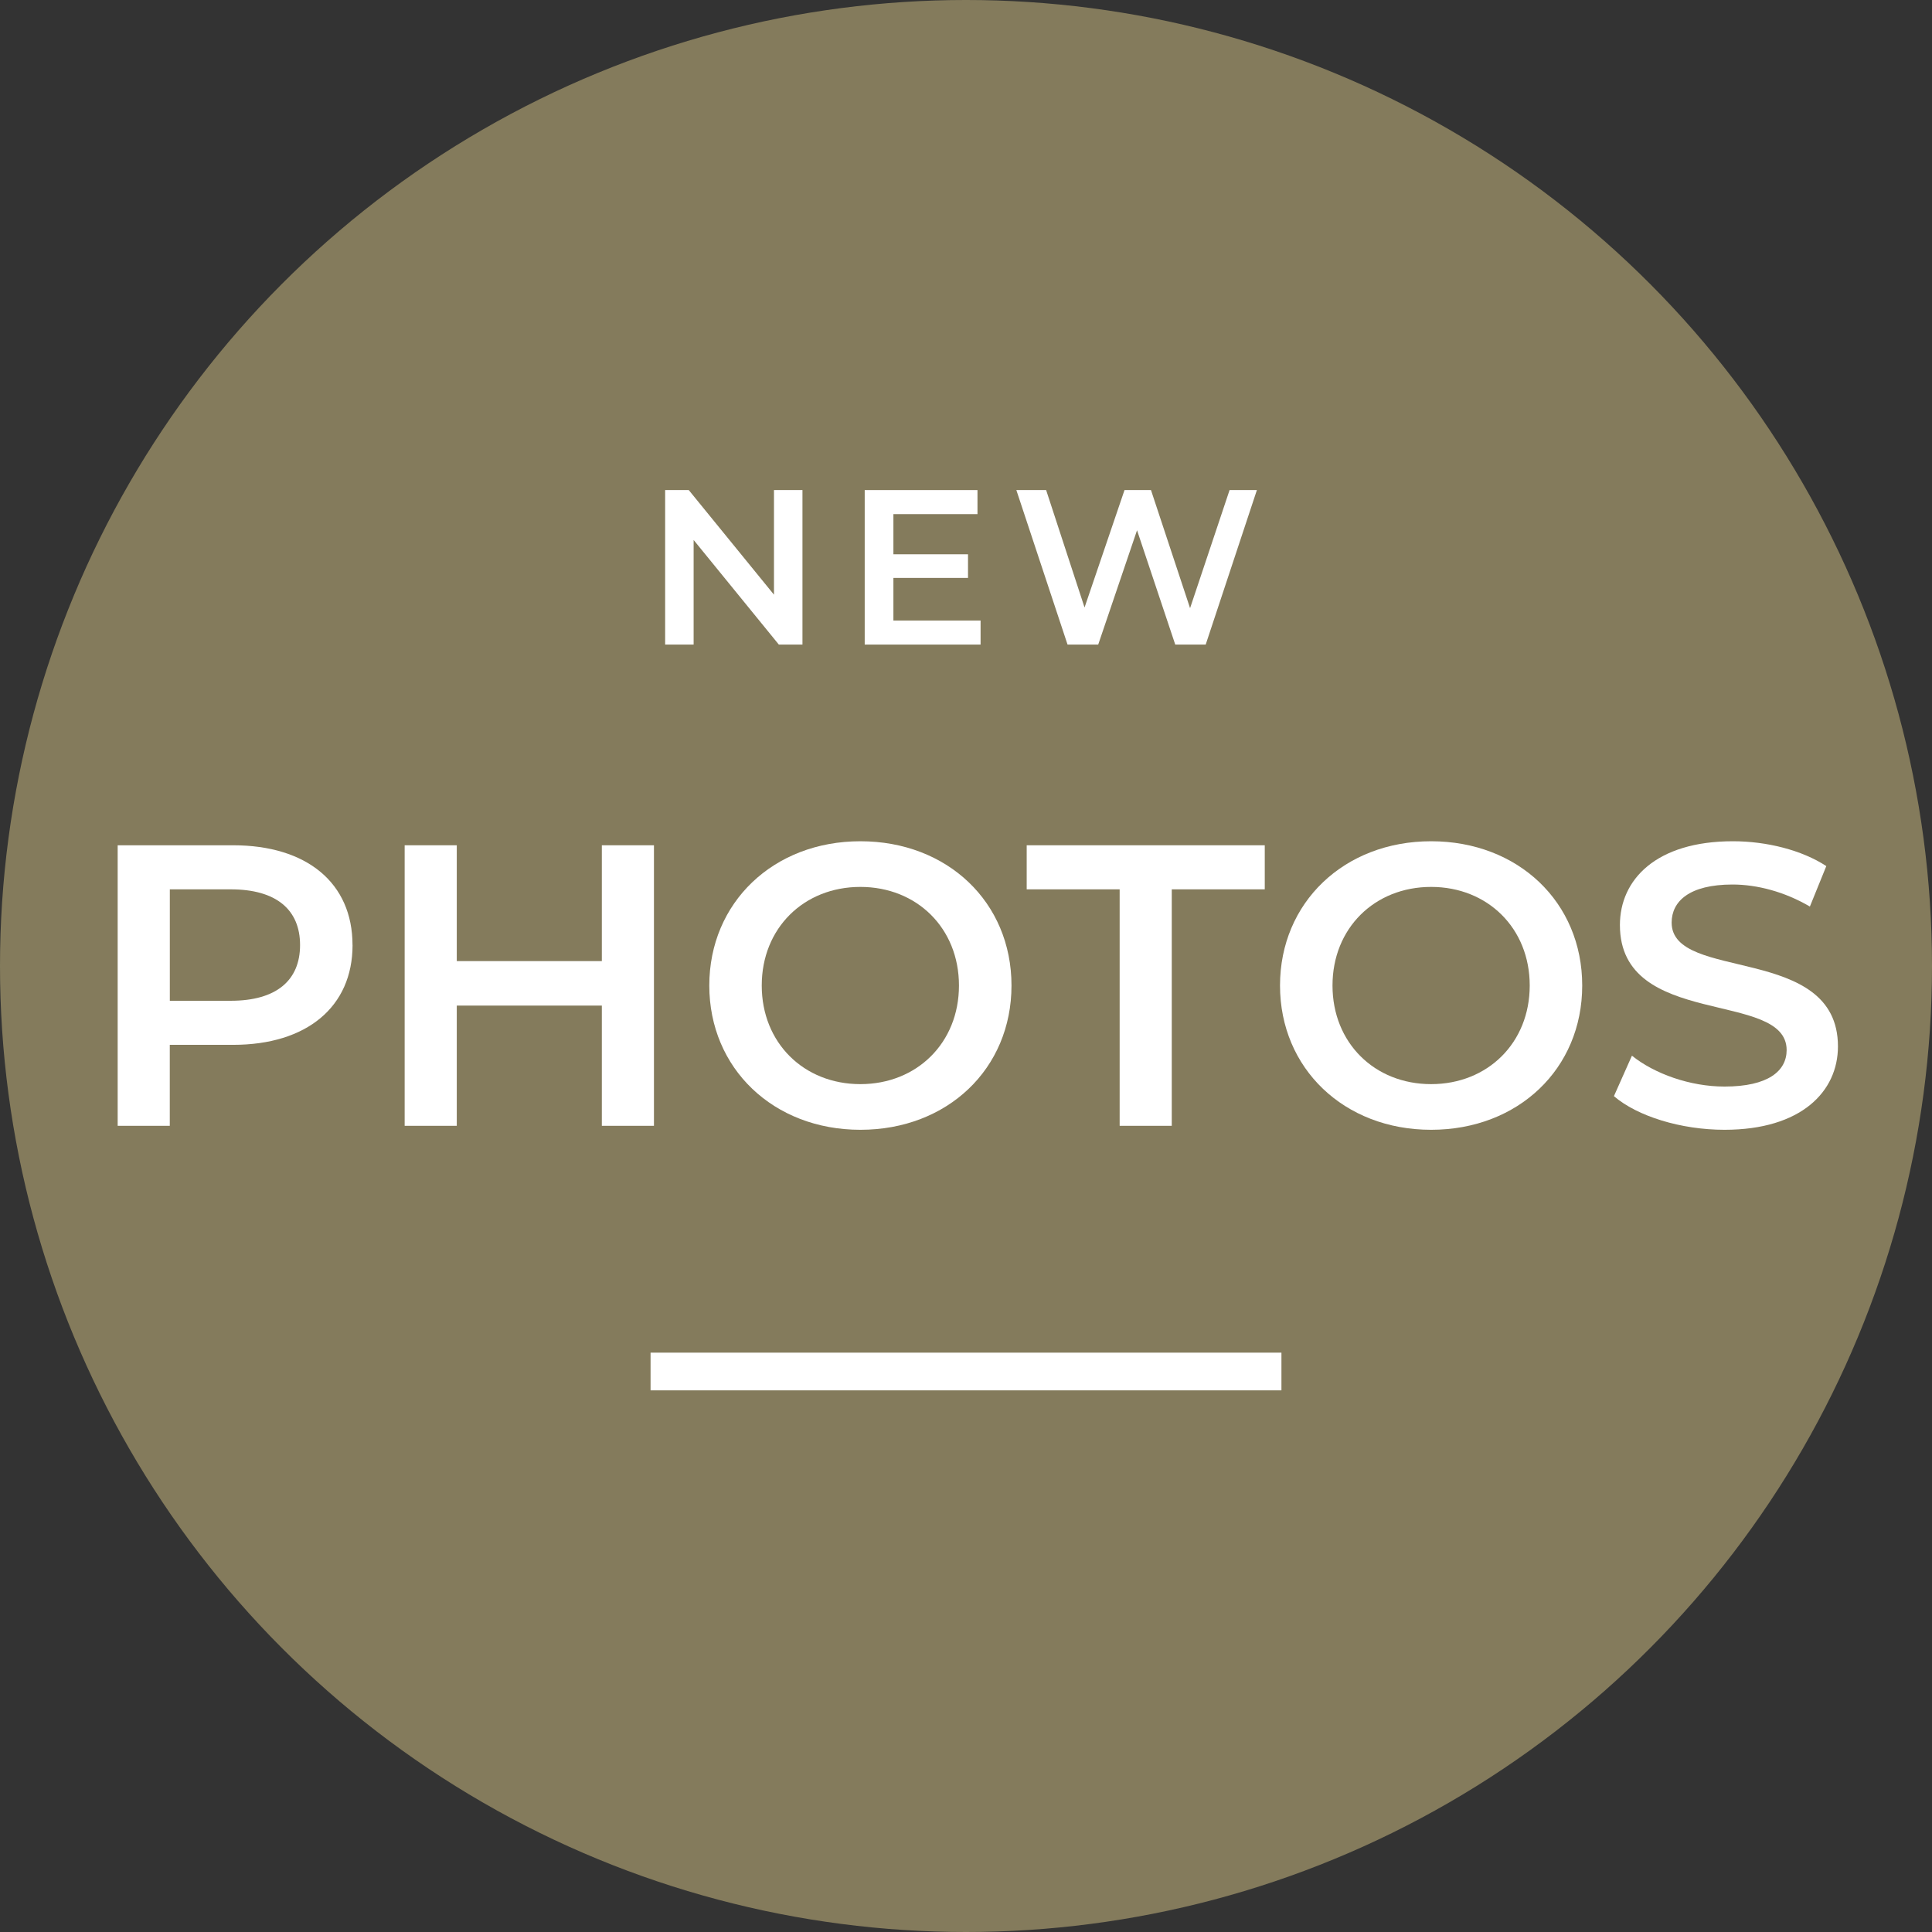
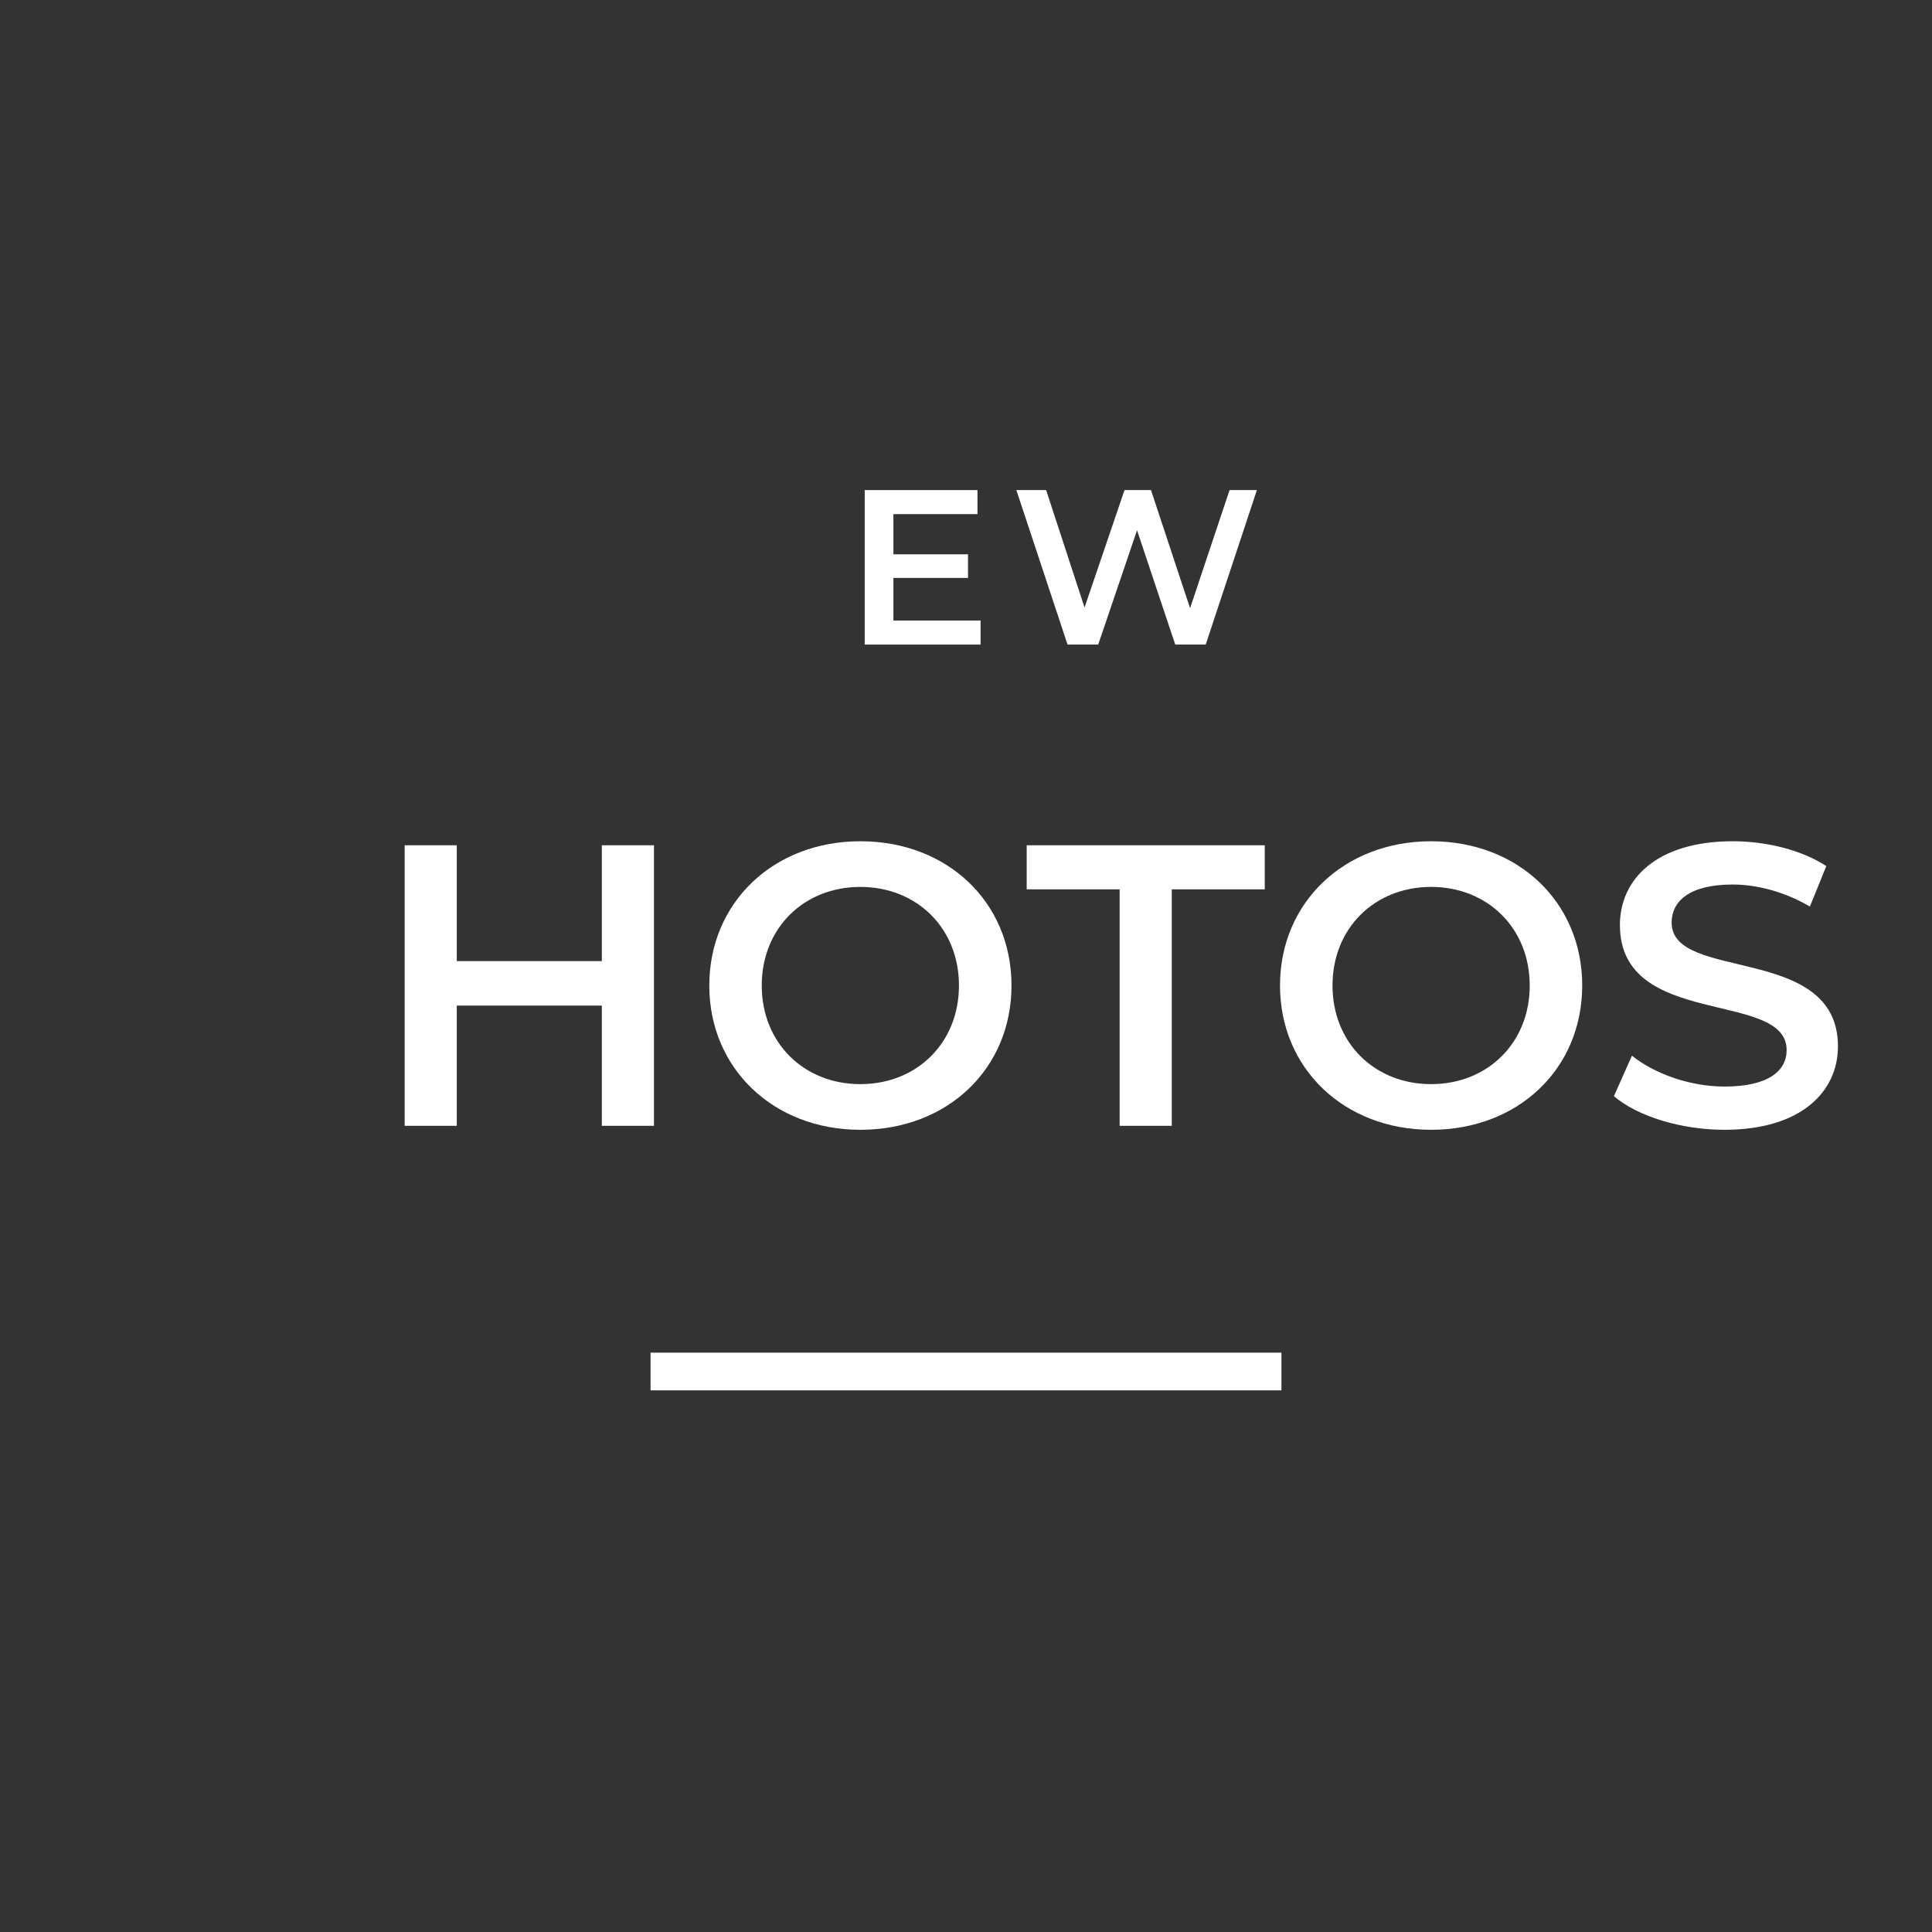
<svg xmlns="http://www.w3.org/2000/svg" id="Ebene_2" width="461.2" height="461.2" viewBox="0 0 461.2 461.2">
  <rect x="0" y="0" width="461.2" height="461.2" fill="#333333" stroke="none" />
  <defs>
    <style>
      .cls-1 {
        isolation: isolate;
      }

      .cls-2 {
        fill: none;
        stroke: #fff;
        stroke-width: 9px;
      }

      .cls-3 {
        fill: #fff;
      }

      .cls-4 {
        fill: #847b5c;
      }
    </style>
  </defs>
  <g id="Ebene_2-2" data-name="Ebene_2">
-     <circle class="cls-4" cx="230.6" cy="230.6" r="230.6" />
    <g class="cls-1">
-       <path class="cls-3" d="M191.56,116.99v36.88h-5.64l-20.34-24.97v24.97h-6.8v-36.88h5.64l20.34,24.97v-24.97s6.8,0,6.8,0Z" />
-       <path class="cls-3" d="M234.08,148.13v5.74h-27.66v-36.88h26.92v5.74h-20.07v9.59h17.81v5.64h-17.81v10.17h20.81Z" />
+       <path class="cls-3" d="M234.08,148.13v5.74h-27.66v-36.88h26.92v5.74h-20.07v9.59h17.81v5.64h-17.81v10.17Z" />
      <path class="cls-3" d="M300.04,116.99l-12.22,36.88h-7.27l-9.12-27.29-9.27,27.29h-7.32l-12.22-36.88h7.11l9.17,28.03,9.54-28.03h6.32l9.33,28.19,9.43-28.19h6.53-.01Z" />
    </g>
    <g class="cls-1">
-       <path class="cls-3" d="M84.16,225.6c0,14.73-10.91,23.82-28.51,23.82h-15.12v19.33h-12.44v-66.97h27.55c17.6,0,28.51,8.99,28.51,23.82h.01ZM71.63,225.6c0-8.42-5.65-13.3-16.55-13.3h-14.54v26.6h14.54c10.91,0,16.55-4.88,16.55-13.3Z" />
      <path class="cls-3" d="M156.11,201.78v66.97h-12.44v-28.7h-34.63v28.7h-12.44v-66.97h12.44v27.65h34.63v-27.65h12.44Z" />
      <path class="cls-3" d="M169.32,235.26c0-19.8,15.31-34.44,36.07-34.44s36.07,14.54,36.07,34.44-15.31,34.44-36.07,34.44-36.07-14.64-36.07-34.44h0ZM228.92,235.26c0-13.68-10.04-23.54-23.54-23.54s-23.54,9.85-23.54,23.54,10.05,23.54,23.54,23.54,23.54-9.85,23.54-23.54h0Z" />
      <path class="cls-3" d="M267.29,212.3h-22.2v-10.52h56.83v10.52h-22.2v56.45h-12.44v-56.45h.01Z" />
      <path class="cls-3" d="M305.56,235.26c0-19.8,15.31-34.44,36.07-34.44s36.07,14.54,36.07,34.44-15.31,34.44-36.07,34.44-36.07-14.64-36.07-34.44h0ZM365.17,235.26c0-13.68-10.05-23.54-23.54-23.54s-23.54,9.85-23.54,23.54,10.05,23.54,23.54,23.54,23.54-9.85,23.54-23.54h0Z" />
      <path class="cls-3" d="M385.27,261.67l4.3-9.66c5.36,4.31,13.87,7.37,22.1,7.37,10.43,0,14.83-3.73,14.83-8.71,0-14.45-39.8-4.97-39.8-29.85,0-10.81,8.61-20,26.98-20,8.04,0,16.46,2.11,22.29,5.93l-3.92,9.66c-6.03-3.54-12.63-5.26-18.46-5.26-10.33,0-14.54,4.02-14.54,9.09,0,14.25,39.7,4.97,39.7,29.56,0,10.72-8.71,19.9-27.08,19.9-10.43,0-20.86-3.25-26.41-8.04h0Z" />
    </g>
    <line class="cls-2" x1="155.3" y1="327.4" x2="305.9" y2="327.4" />
  </g>
</svg>